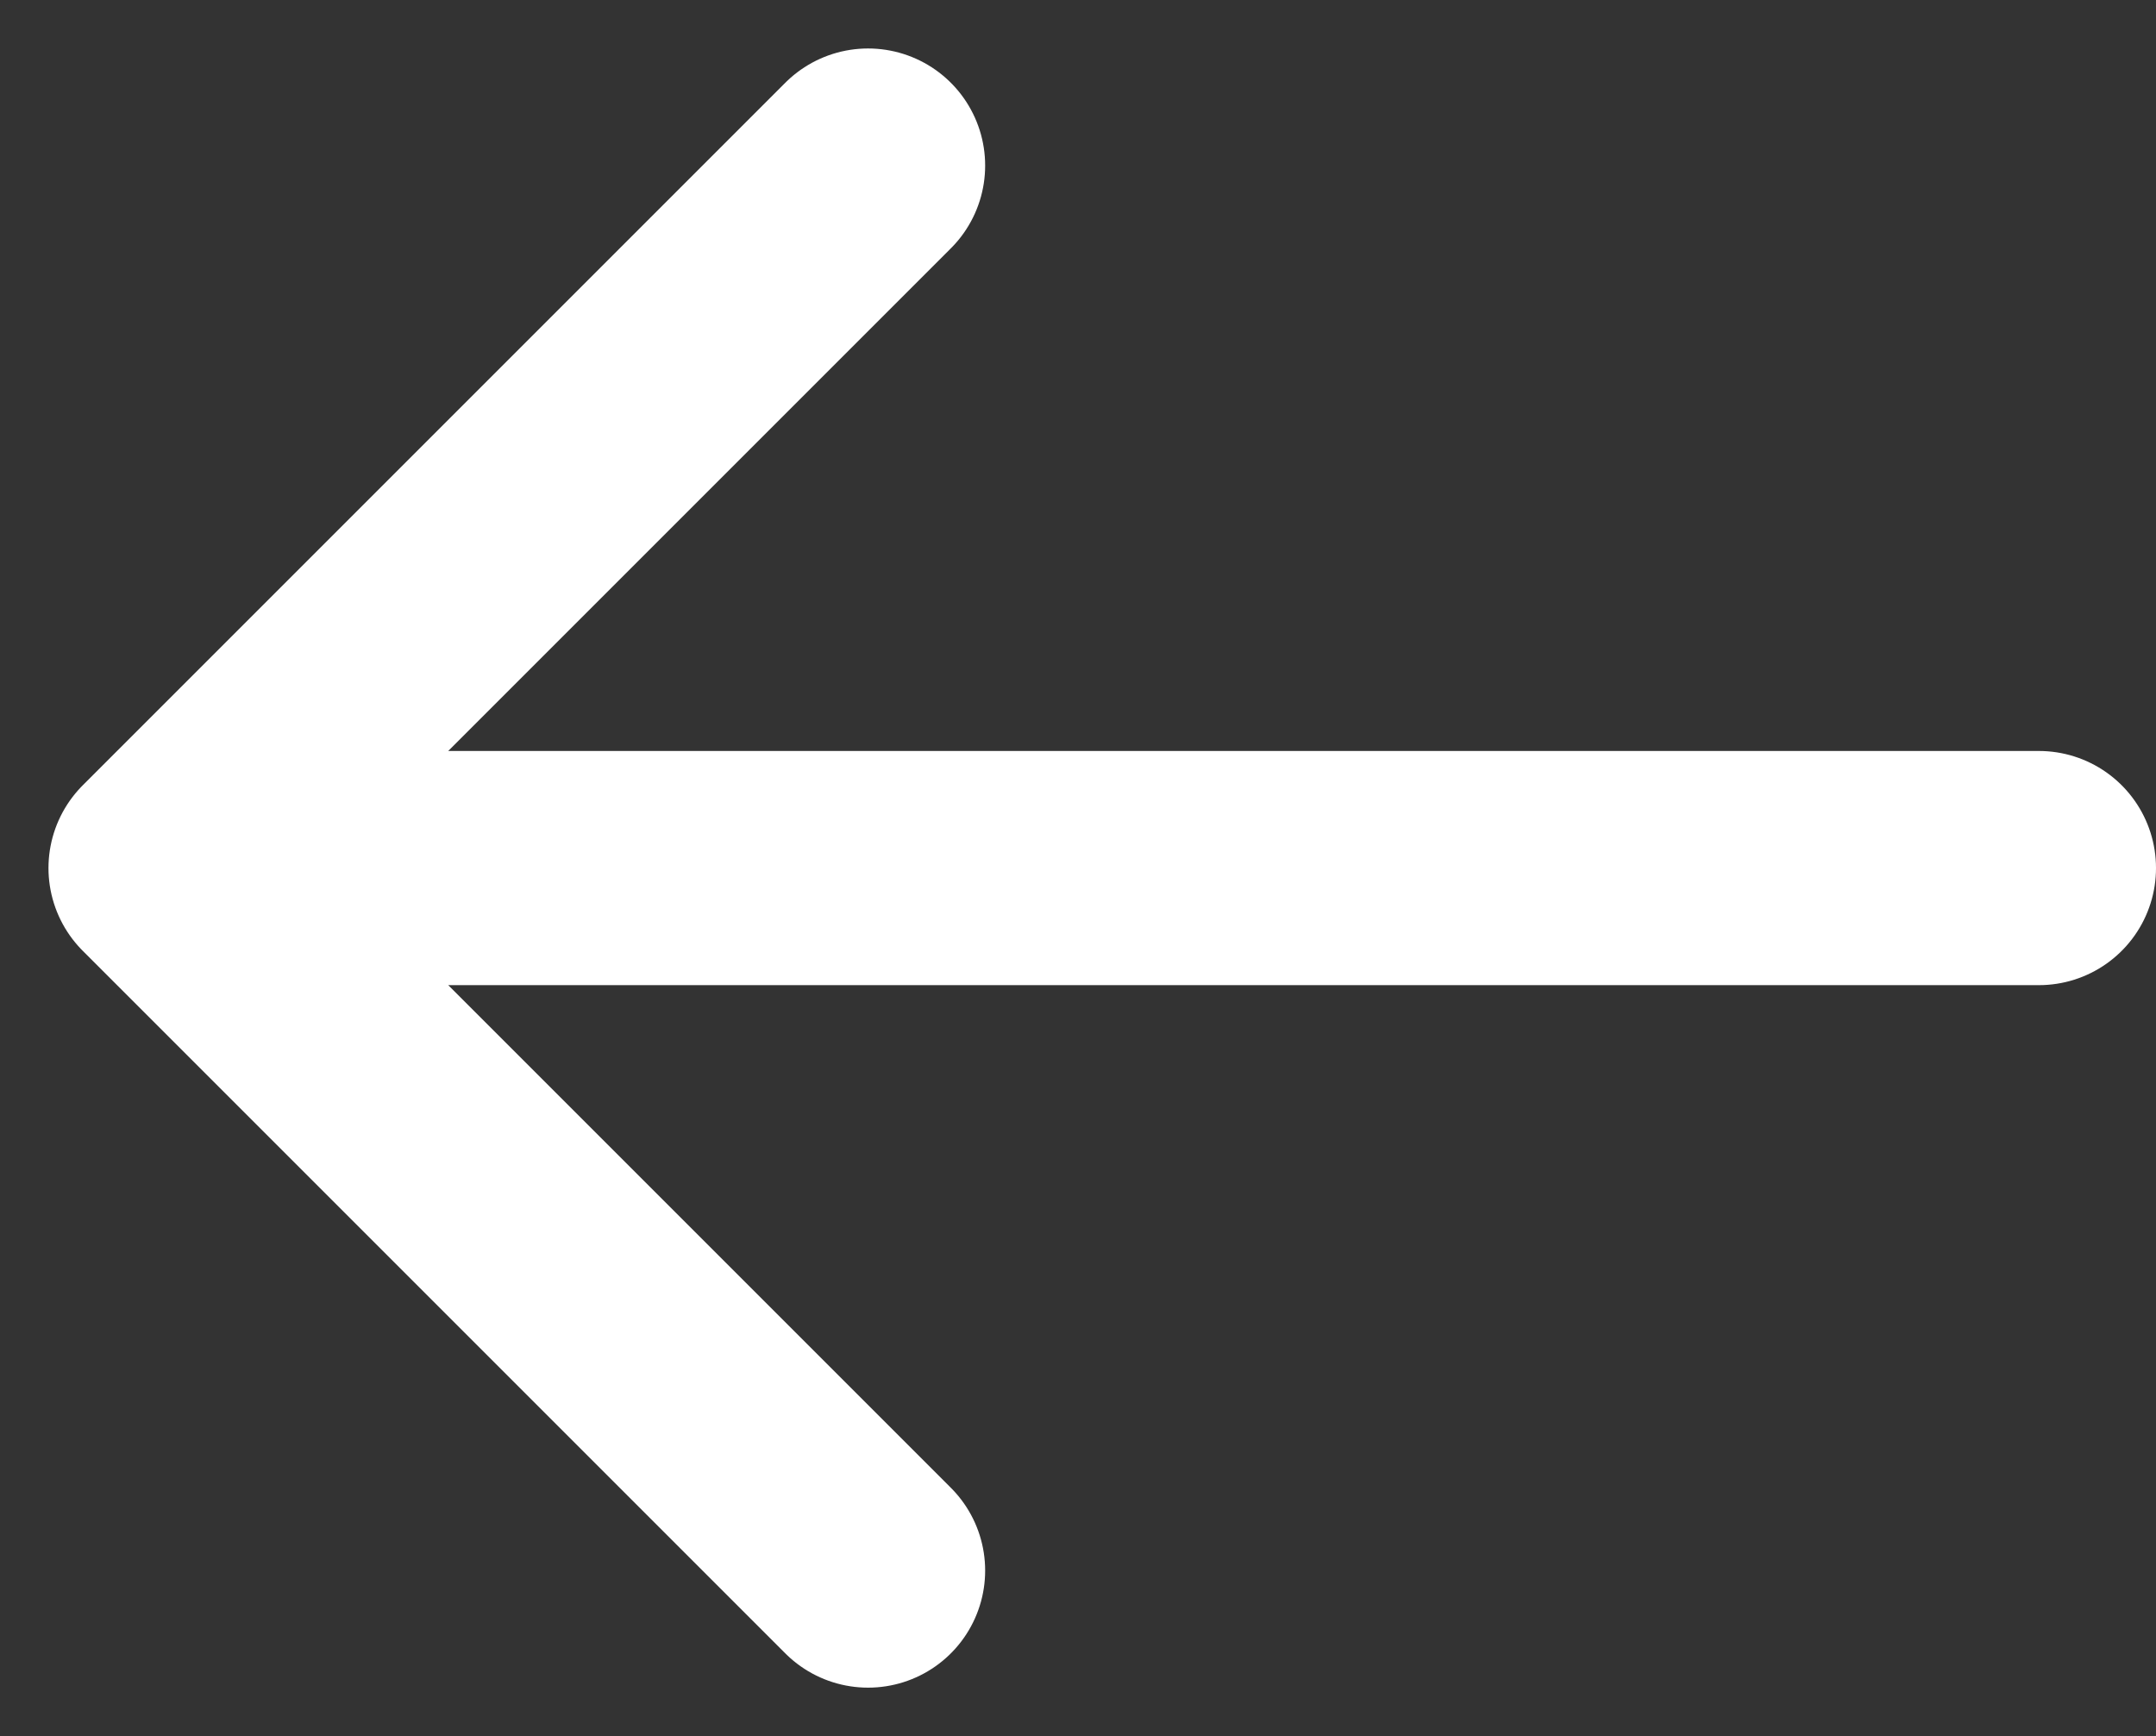
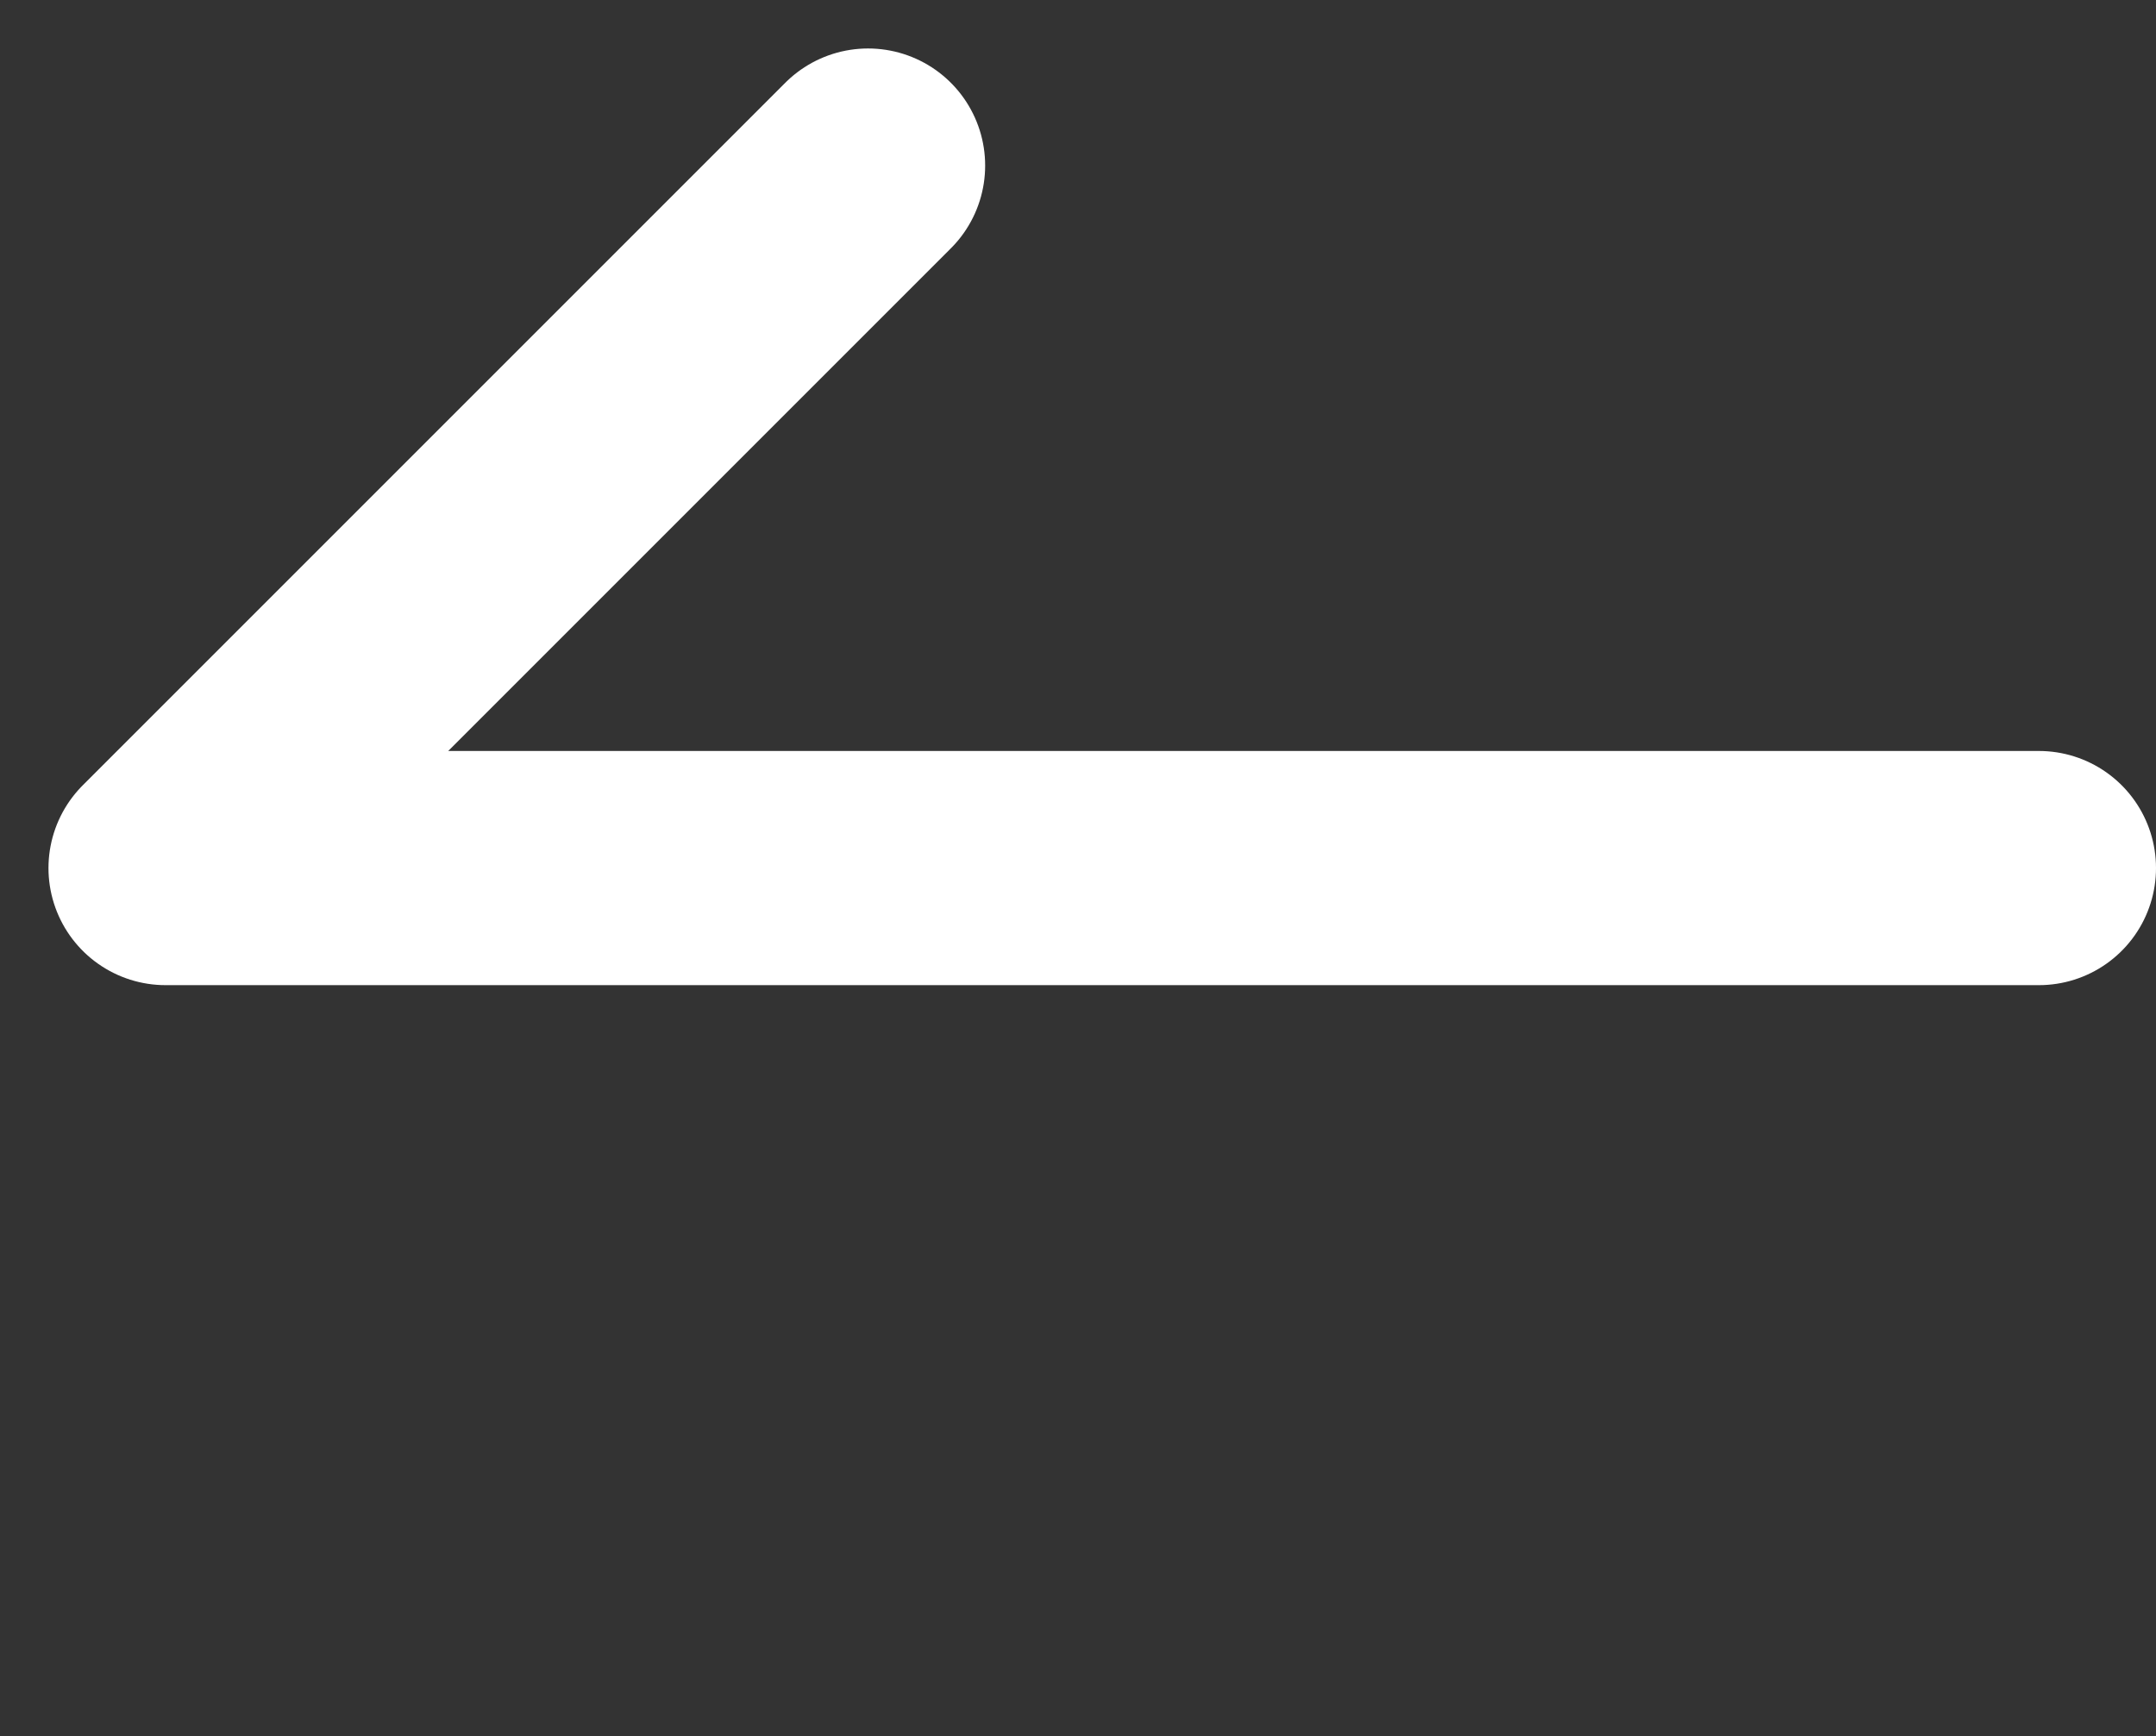
<svg xmlns="http://www.w3.org/2000/svg" width="18.414" height="14.828" viewBox="0 0 18.414 14.828">
  <rect x="0" y="0" width="18.414" height="14.828" fill="#333333" stroke="none" />
  <defs>
    <style>.a{fill:none;stroke:#fff;stroke-linecap:round;stroke-linejoin:round;stroke-width:2px;}</style>
  </defs>
-   <path class="a" d="M20,12H4m0,0,6-6M4,12l6,6" transform="translate(-2.586 -4.586)" />
+   <path class="a" d="M20,12H4m0,0,6-6M4,12" transform="translate(-2.586 -4.586)" />
</svg>